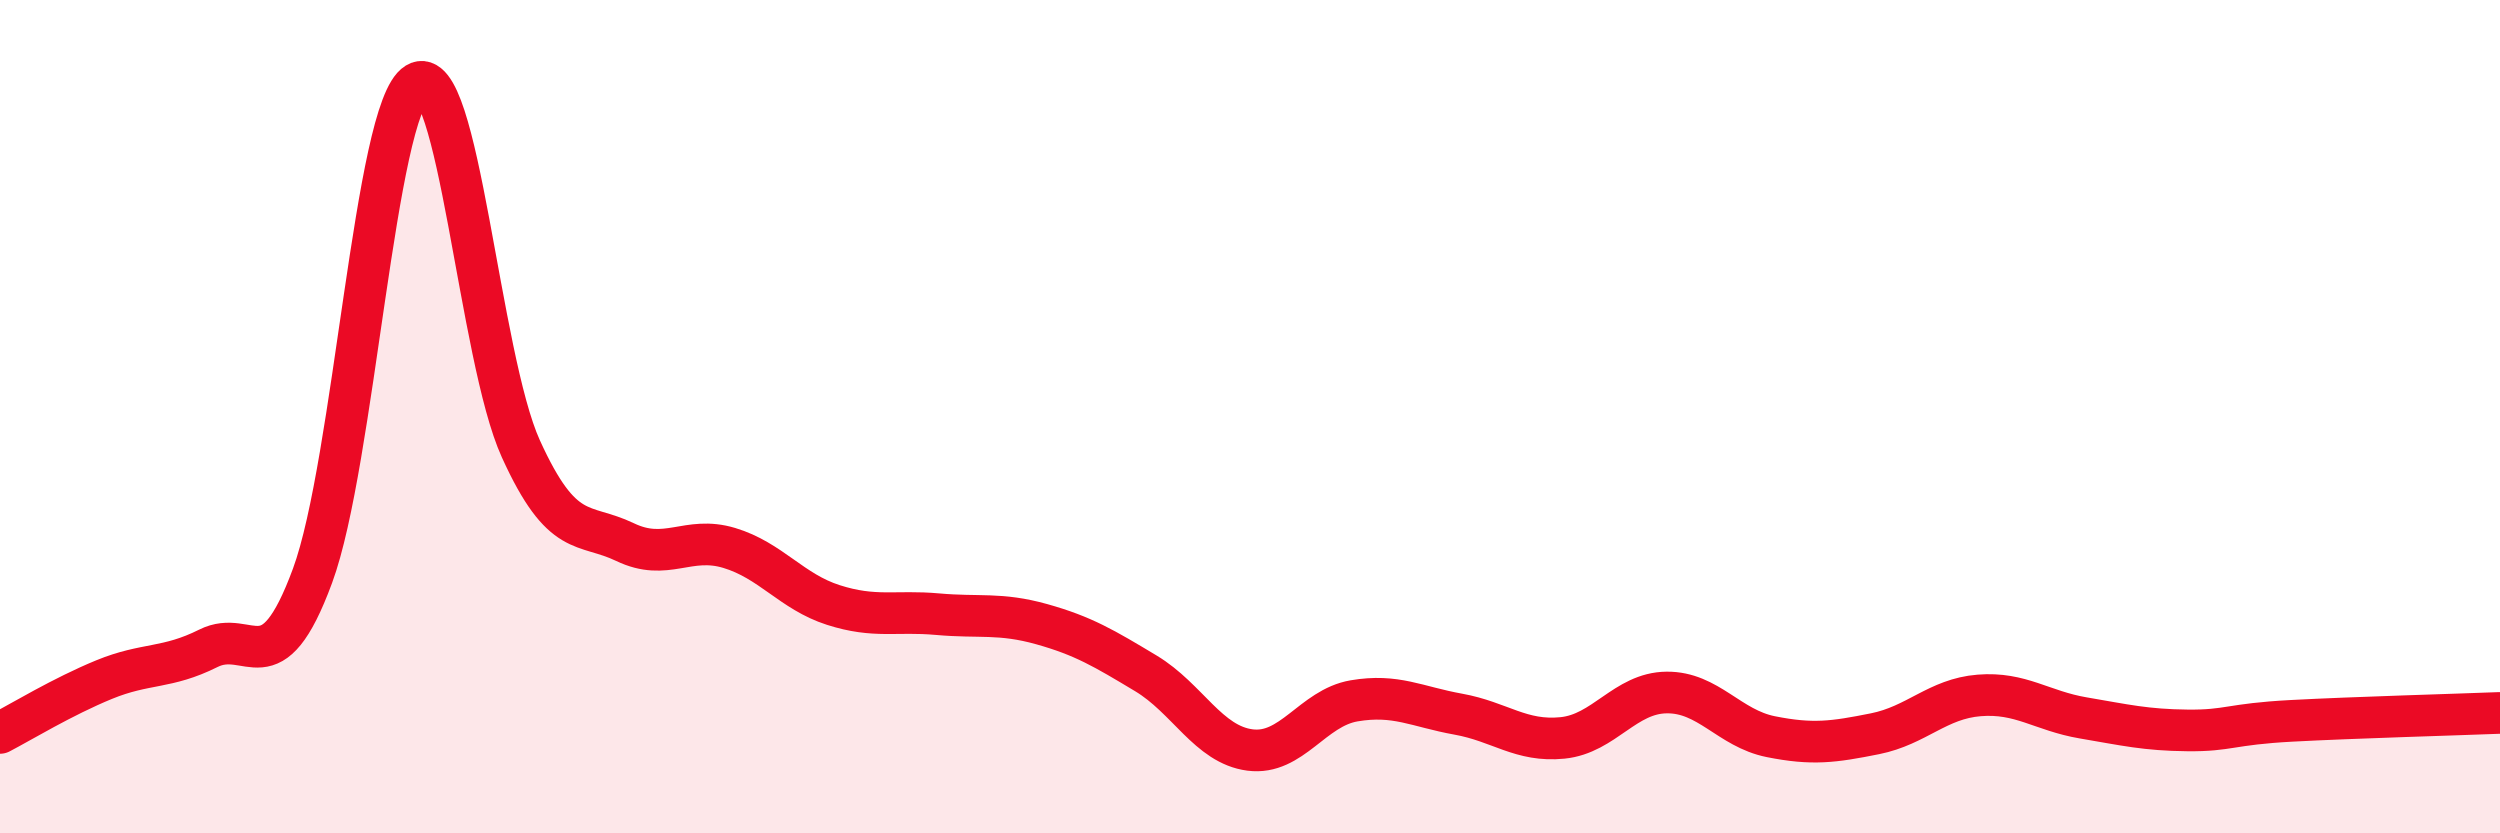
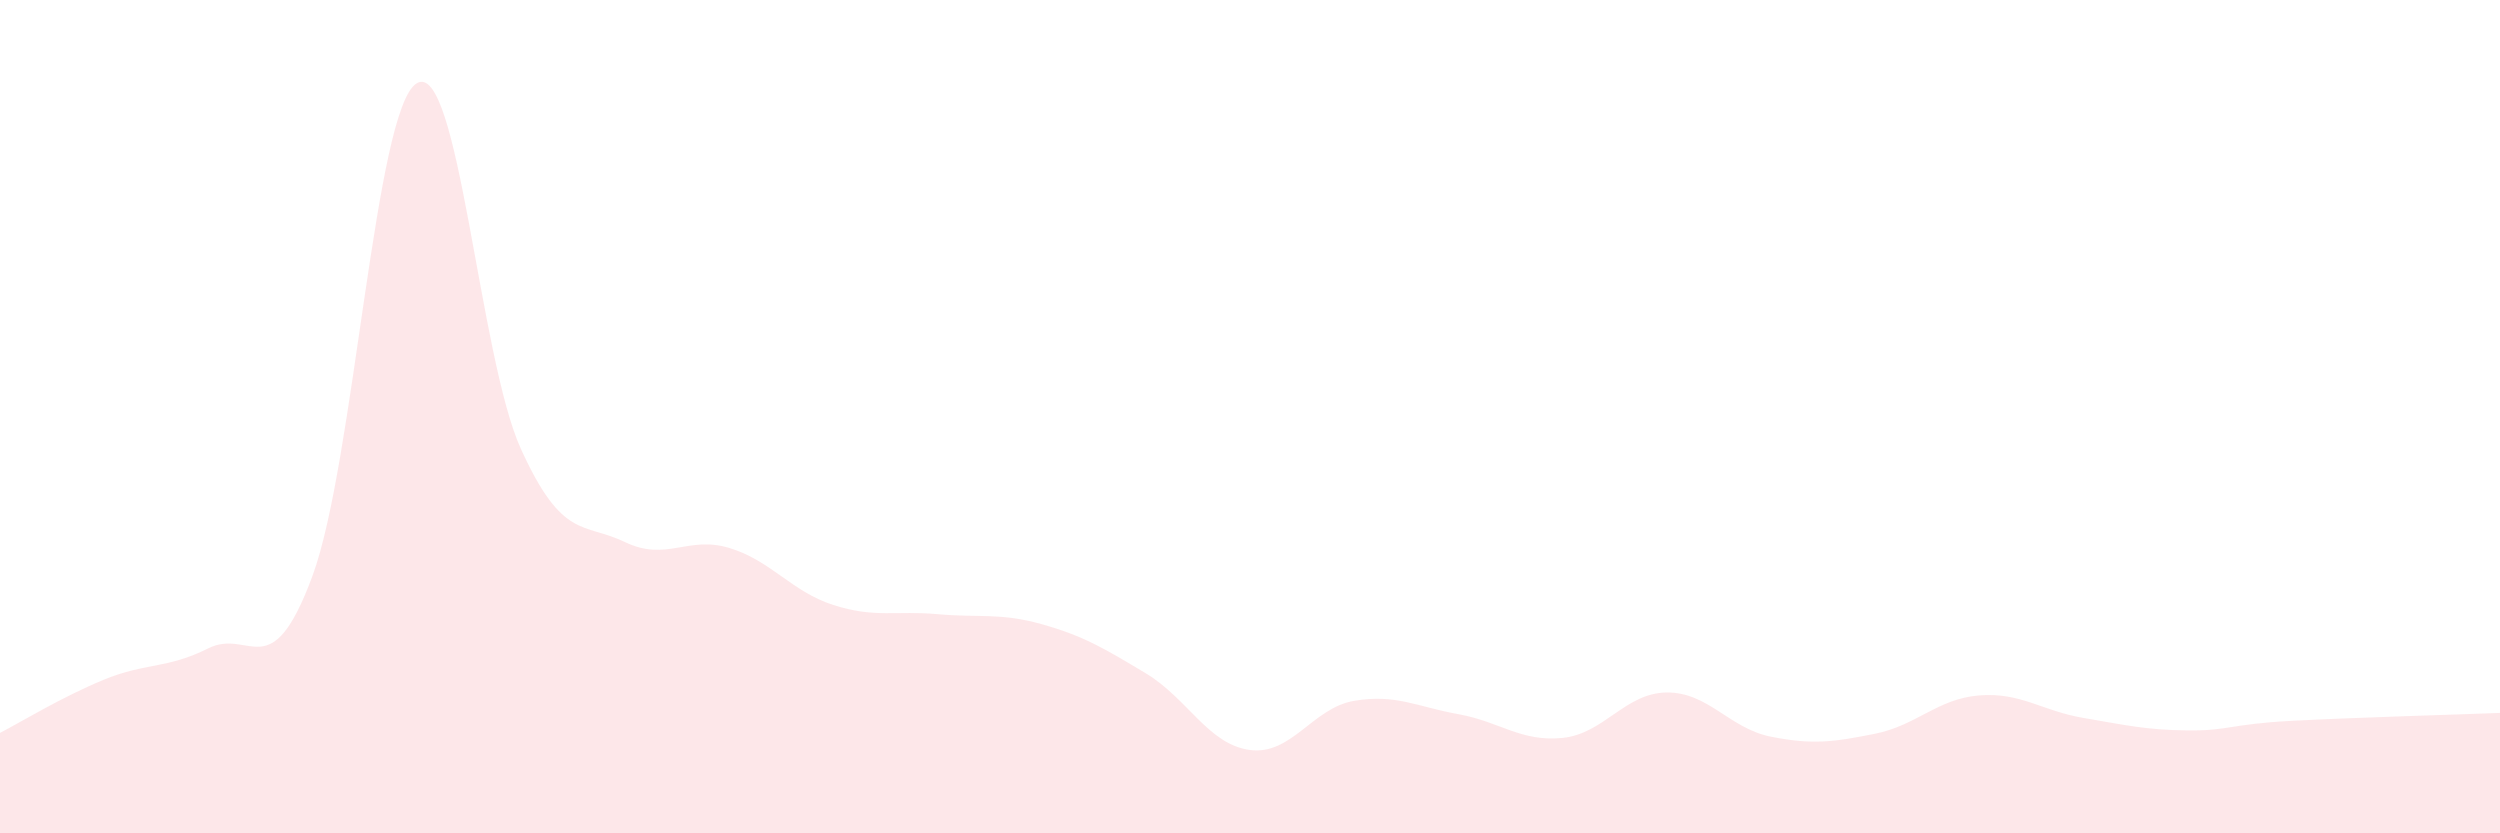
<svg xmlns="http://www.w3.org/2000/svg" width="60" height="20" viewBox="0 0 60 20">
  <path d="M 0,17.59 C 0.5,17.33 1.5,16.72 2.5,16.31 C 3.5,15.9 4,16.06 5,15.56 C 6,15.06 6.5,16.53 7.5,13.82 C 8.5,11.11 9,2.61 10,2 C 11,1.39 11.5,8.57 12.5,10.77 C 13.5,12.97 14,12.53 15,13.01 C 16,13.49 16.5,12.85 17.5,13.15 C 18.5,13.45 19,14.2 20,14.52 C 21,14.84 21.5,14.65 22.5,14.74 C 23.5,14.83 24,14.7 25,14.98 C 26,15.26 26.5,15.56 27.5,16.16 C 28.5,16.76 29,17.87 30,18 C 31,18.13 31.5,16.99 32.5,16.82 C 33.5,16.65 34,16.96 35,17.14 C 36,17.32 36.5,17.81 37.5,17.71 C 38.5,17.61 39,16.63 40,16.62 C 41,16.61 41.5,17.48 42.5,17.68 C 43.5,17.88 44,17.81 45,17.61 C 46,17.41 46.5,16.77 47.5,16.69 C 48.5,16.61 49,17.06 50,17.23 C 51,17.4 51.5,17.52 52.5,17.53 C 53.5,17.54 53.5,17.38 55,17.3 C 56.5,17.22 59,17.15 60,17.11L60 20L0 20Z" fill="#EB0A25" opacity="0.1" stroke-linecap="round" stroke-linejoin="round" />
-   <path d="M 0,17.59 C 0.5,17.33 1.5,16.72 2.5,16.31 C 3.5,15.9 4,16.06 5,15.56 C 6,15.06 6.5,16.53 7.5,13.82 C 8.5,11.11 9,2.61 10,2 C 11,1.39 11.5,8.57 12.5,10.77 C 13.5,12.97 14,12.53 15,13.01 C 16,13.49 16.5,12.85 17.5,13.15 C 18.5,13.45 19,14.2 20,14.52 C 21,14.84 21.5,14.65 22.5,14.74 C 23.5,14.83 24,14.7 25,14.98 C 26,15.26 26.5,15.56 27.5,16.16 C 28.5,16.76 29,17.87 30,18 C 31,18.13 31.5,16.99 32.5,16.82 C 33.5,16.65 34,16.96 35,17.14 C 36,17.32 36.5,17.81 37.5,17.71 C 38.5,17.61 39,16.63 40,16.62 C 41,16.61 41.5,17.48 42.5,17.68 C 43.5,17.88 44,17.81 45,17.61 C 46,17.41 46.5,16.77 47.5,16.69 C 48.5,16.61 49,17.06 50,17.23 C 51,17.4 51.5,17.52 52.5,17.53 C 53.5,17.54 53.5,17.38 55,17.3 C 56.5,17.22 59,17.15 60,17.11" stroke="#EB0A25" stroke-width="1" fill="none" stroke-linecap="round" stroke-linejoin="round" />
</svg>